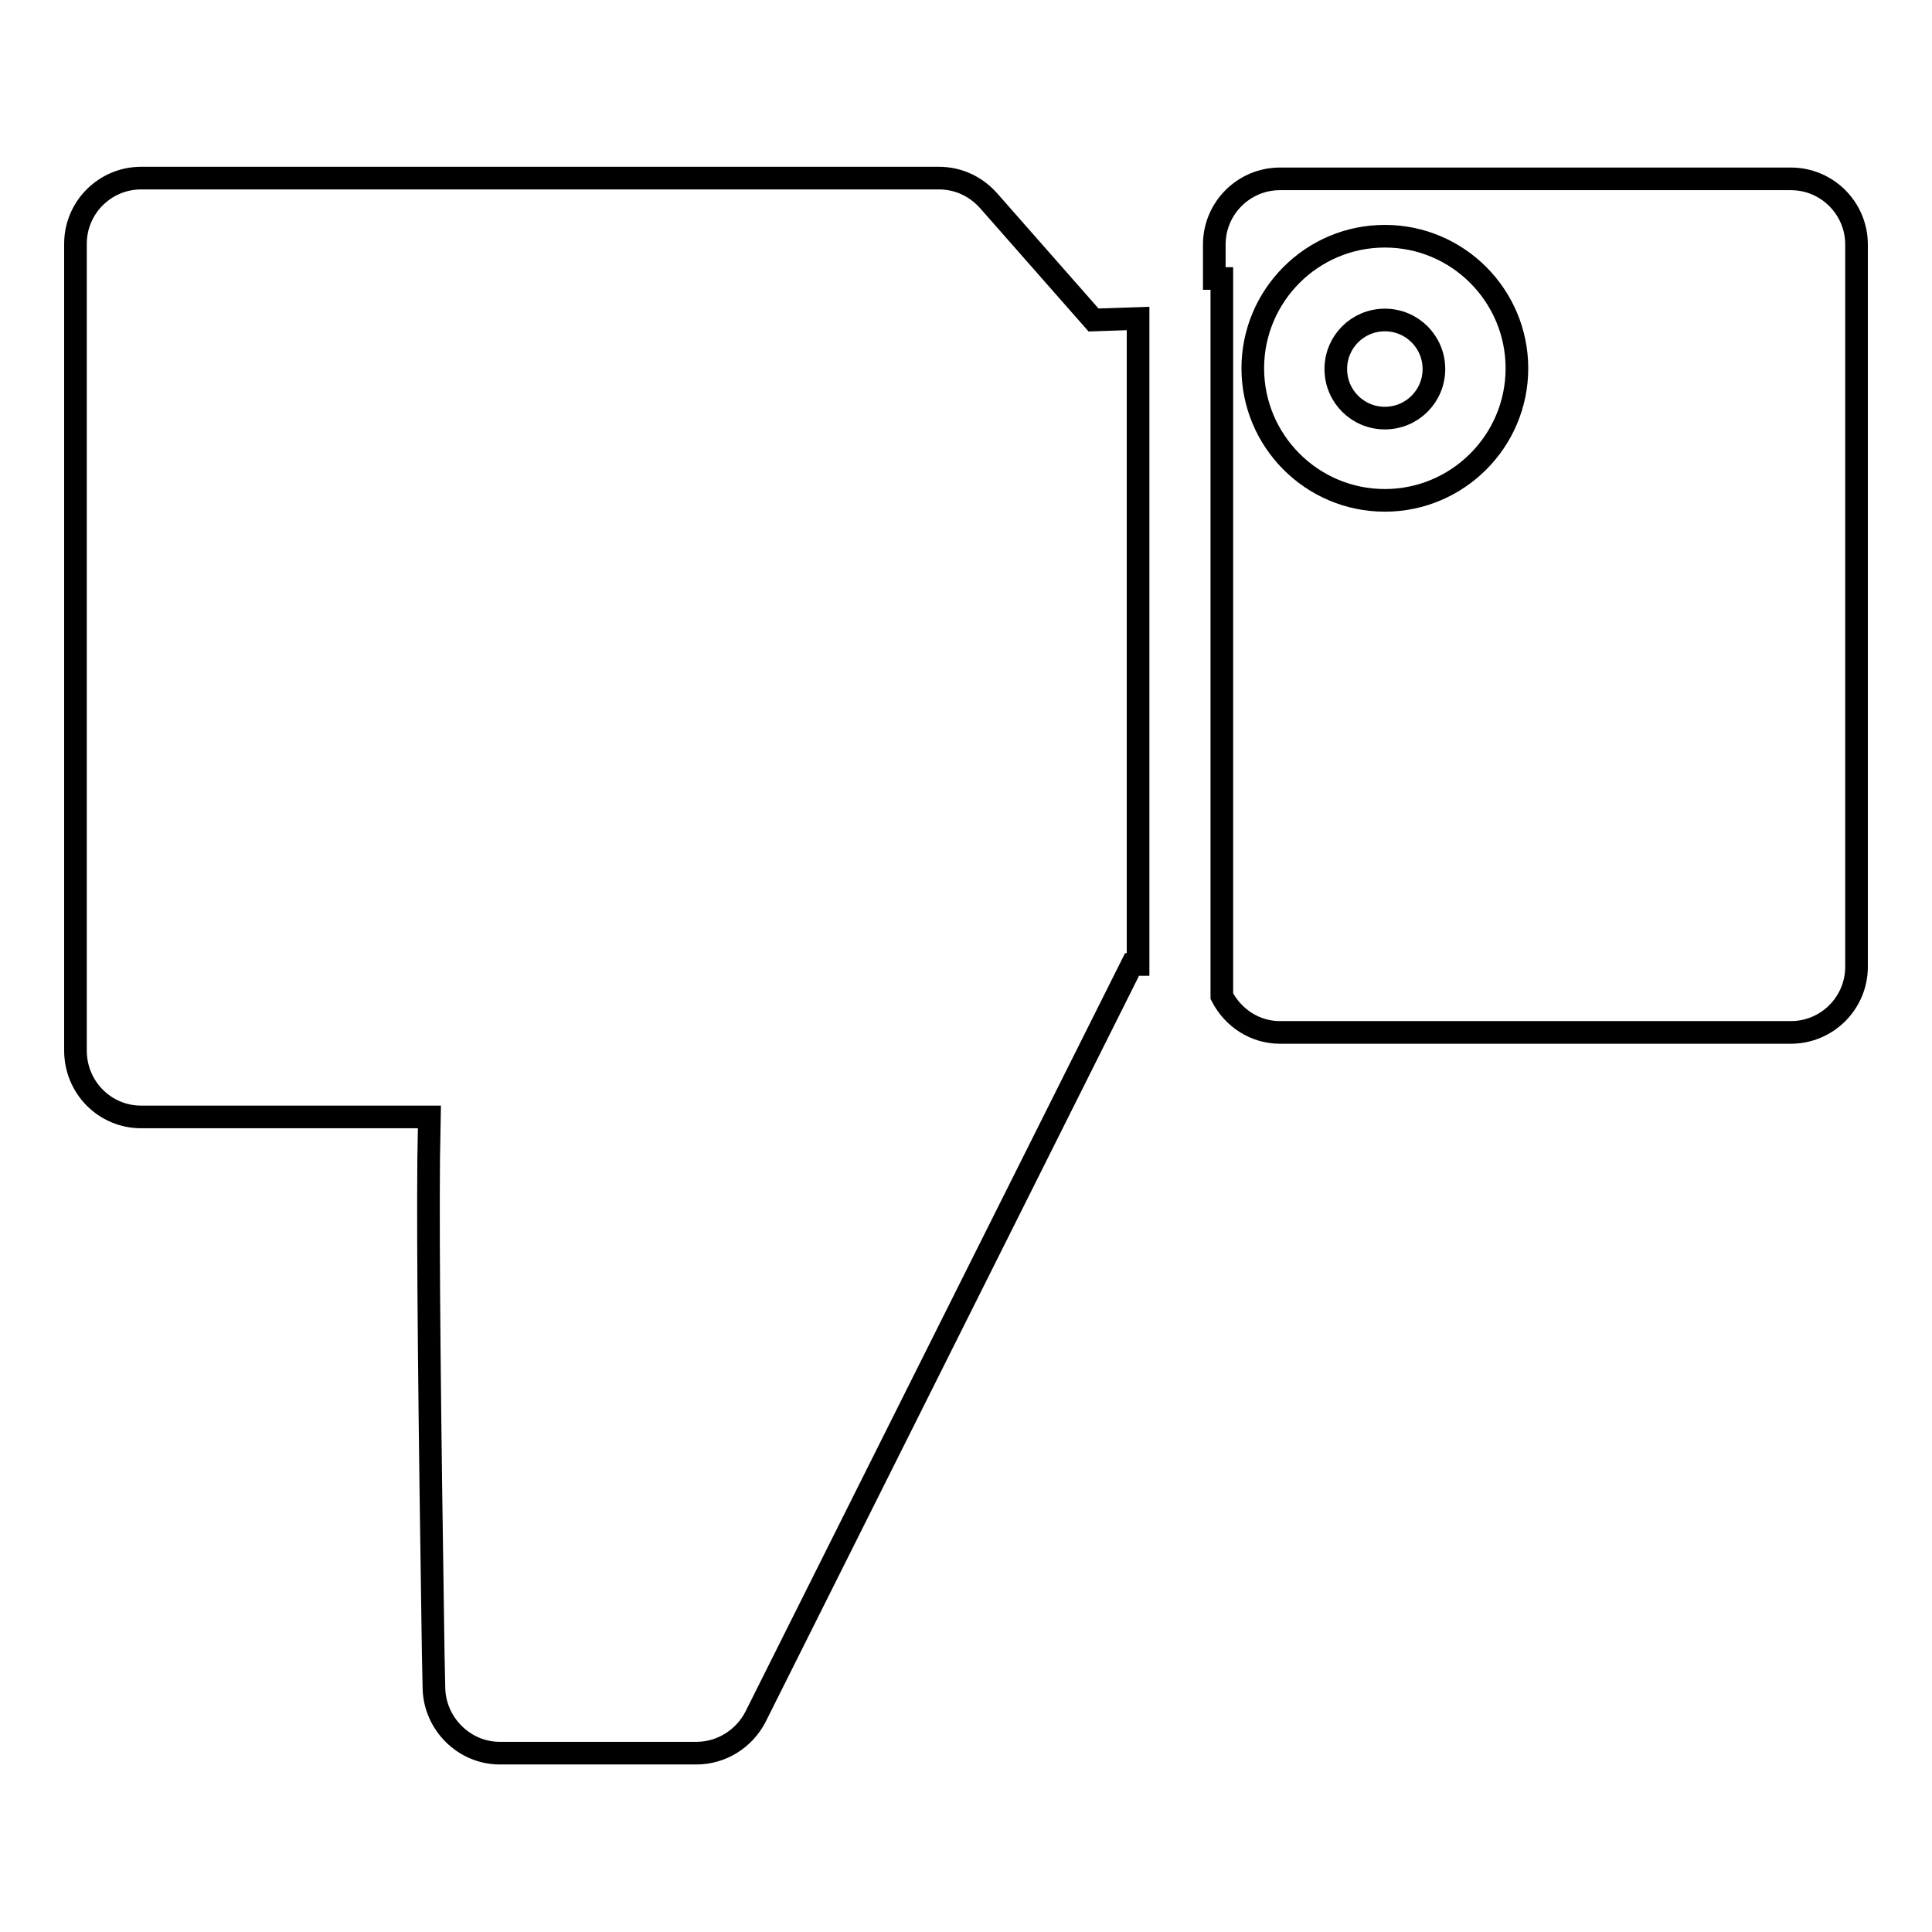
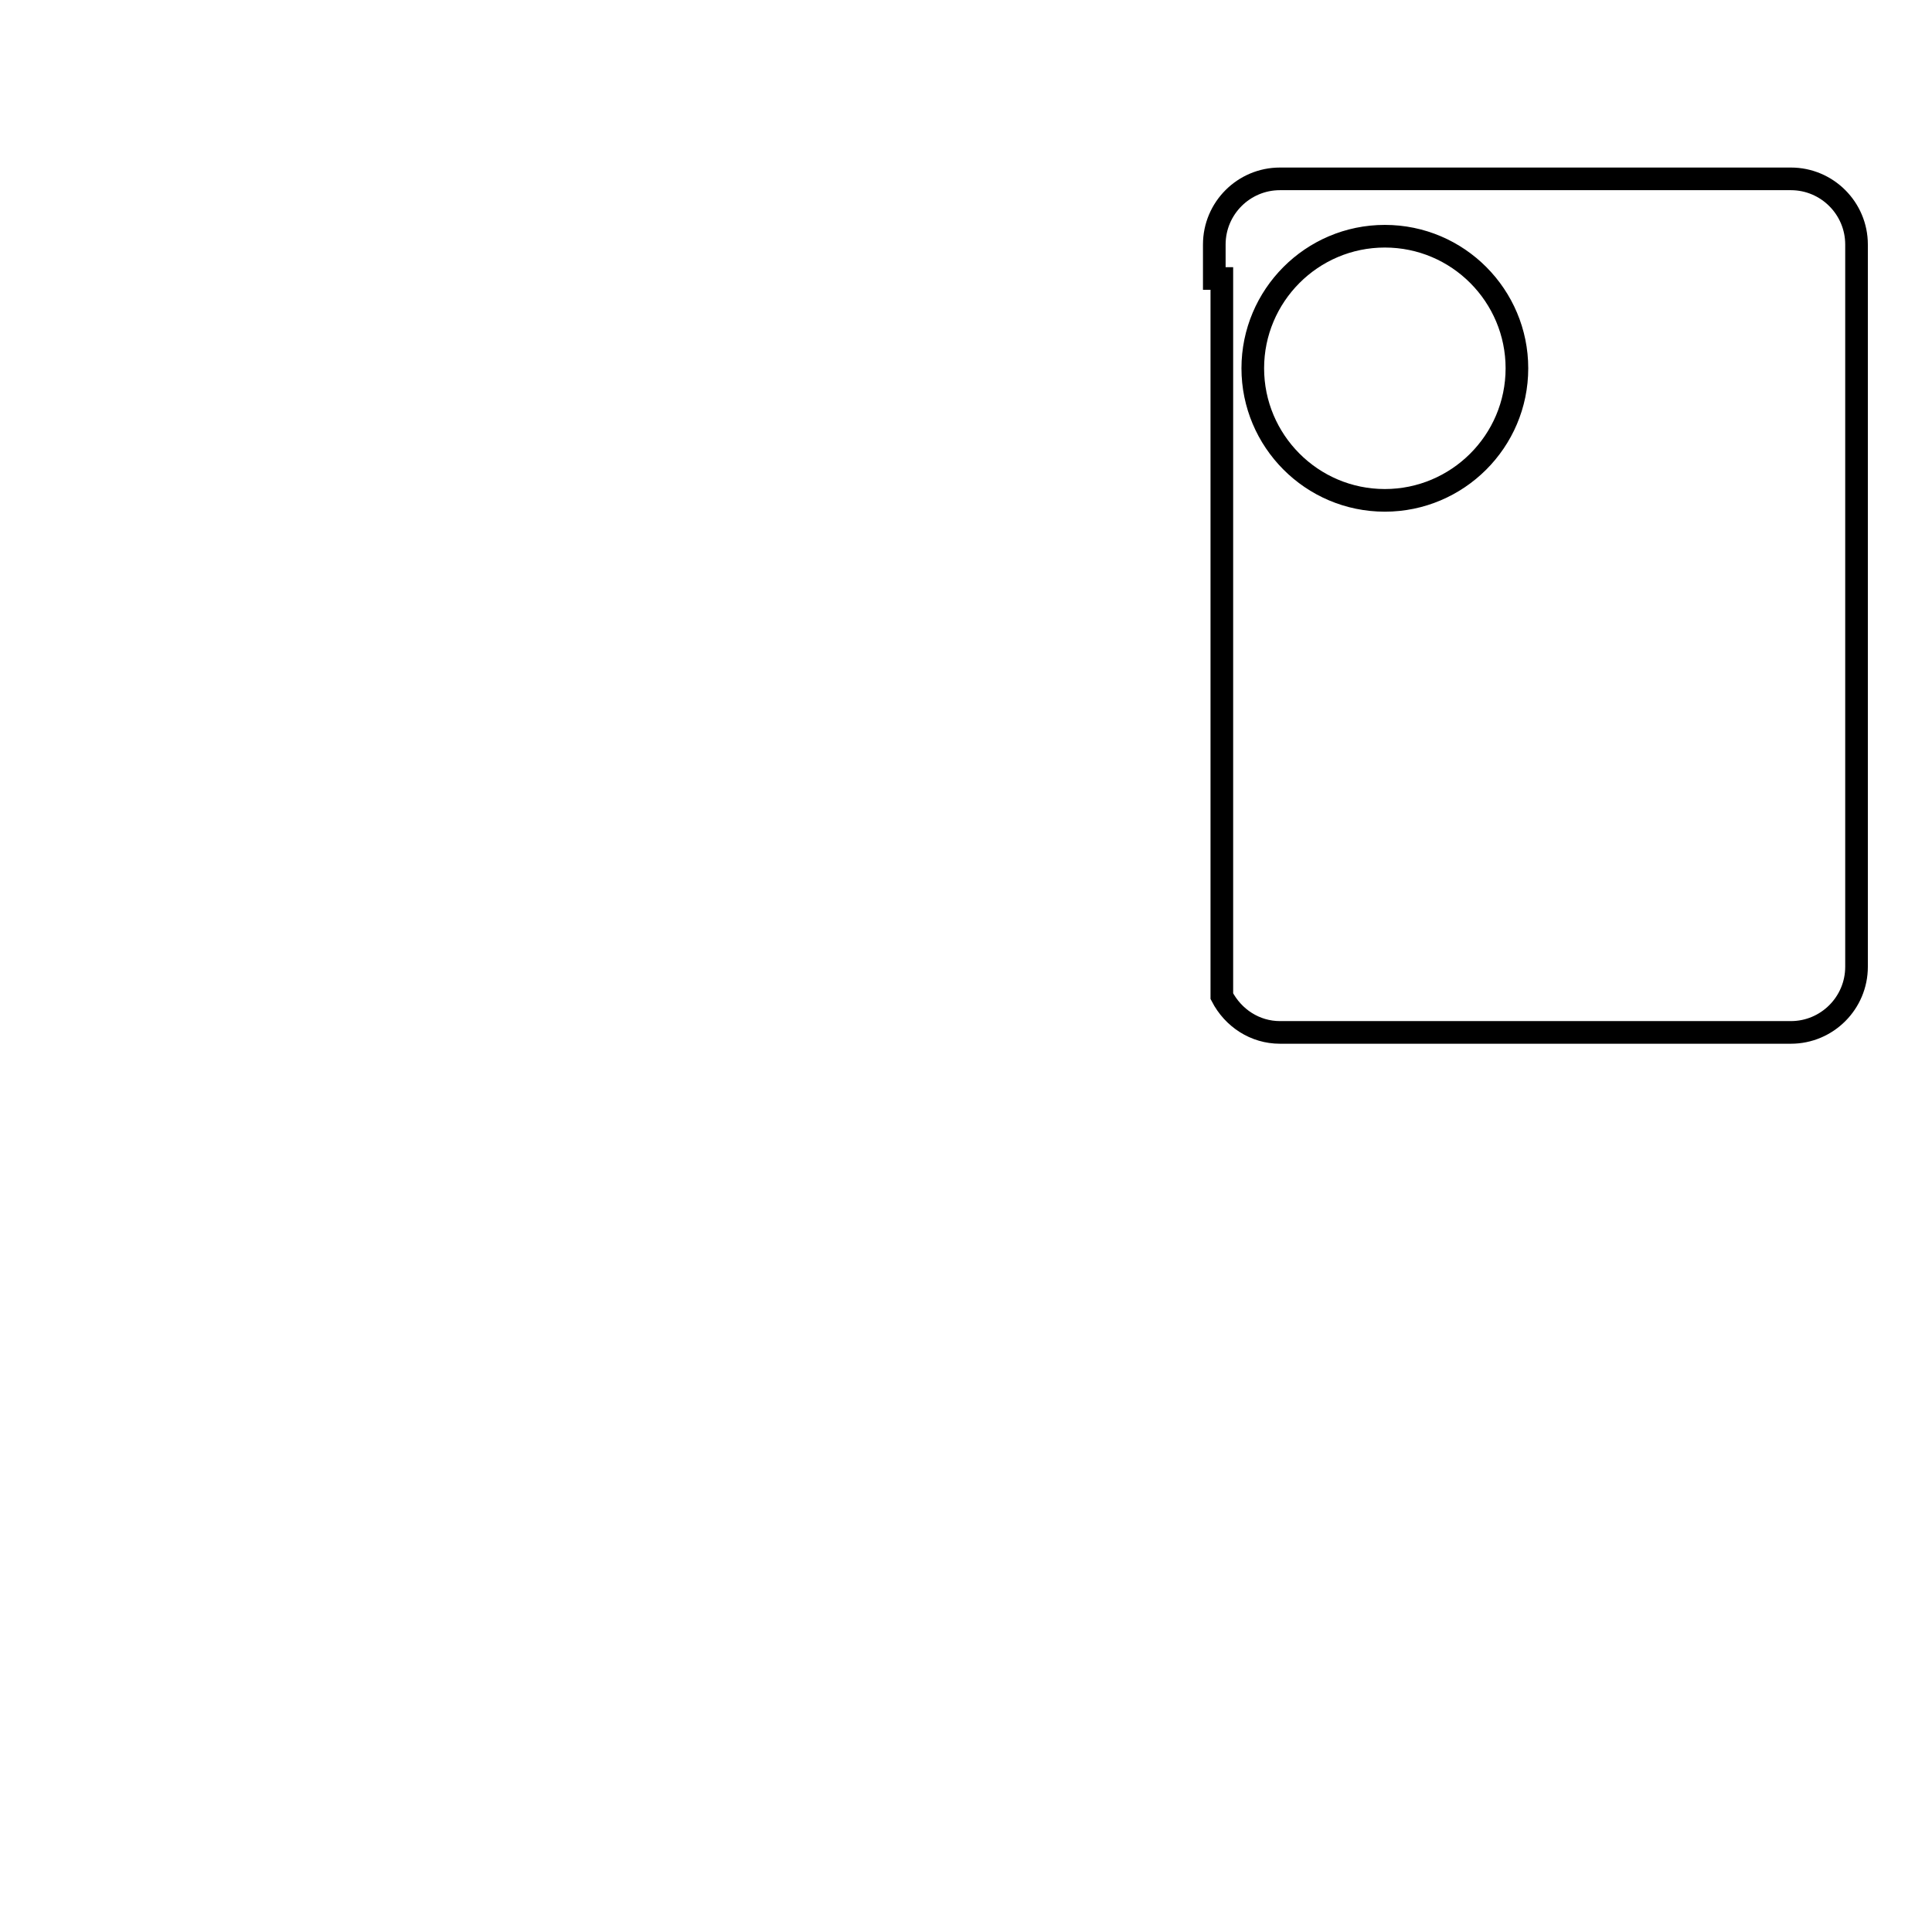
<svg xmlns="http://www.w3.org/2000/svg" version="1.1" x="0px" y="0px" viewBox="0 0 256 256" enable-background="new 0 0 256 256" xml:space="preserve">
  <g>
    <g>
      <g>
        <g>
-           <path stroke-width="3" fill-opacity="0" stroke="#000000" d="M183.5,42.4c3.6,0,6.5,2.9,6.5,6.5s-2.9,6.5-6.5,6.5c-3.6,0-6.5-2.9-6.5-6.5S179.9,42.4,183.5,42.4z" />
          <path stroke-width="3" fill-opacity="0" stroke="#000000" d="M161.9,132c1.5,2.9,4.4,4.8,7.7,4.8h67.7c4.8,0,8.7-3.9,8.7-8.7V32.4c0-4.8-3.9-8.7-8.7-8.7h-67.7c-4.8,0-8.7,3.9-8.7,8.7v4.5h1V132L161.9,132z M183.5,31.3c9.7,0,17.5,7.9,17.5,17.5c0,9.7-7.9,17.5-17.5,17.5c-9.7,0-17.5-7.9-17.5-17.5S173.8,31.3,183.5,31.3z" />
-           <path stroke-width="3" fill-opacity="0" stroke="#000000" d="M18.7,148h38.2l-0.1,5.6c-0.1,12.5,0.1,32.4,0.6,65.3l0.1,4.8c0.1,4.7,4,8.6,8.7,8.6h26.1c3.3,0,6.3-1.9,7.8-4.8l49.9-99.7h0.8V42.2l-5.9,0.2L131,26.6c-1.7-1.9-4-3-6.6-3H18.7c-4.8,0-8.7,3.9-8.7,8.7v106.9C10,144.1,13.9,148,18.7,148z" />
        </g>
      </g>
      <g />
      <g />
      <g />
      <g />
      <g />
      <g />
      <g />
      <g />
      <g />
      <g />
      <g />
      <g />
      <g />
      <g />
      <g />
    </g>
  </g>
</svg>